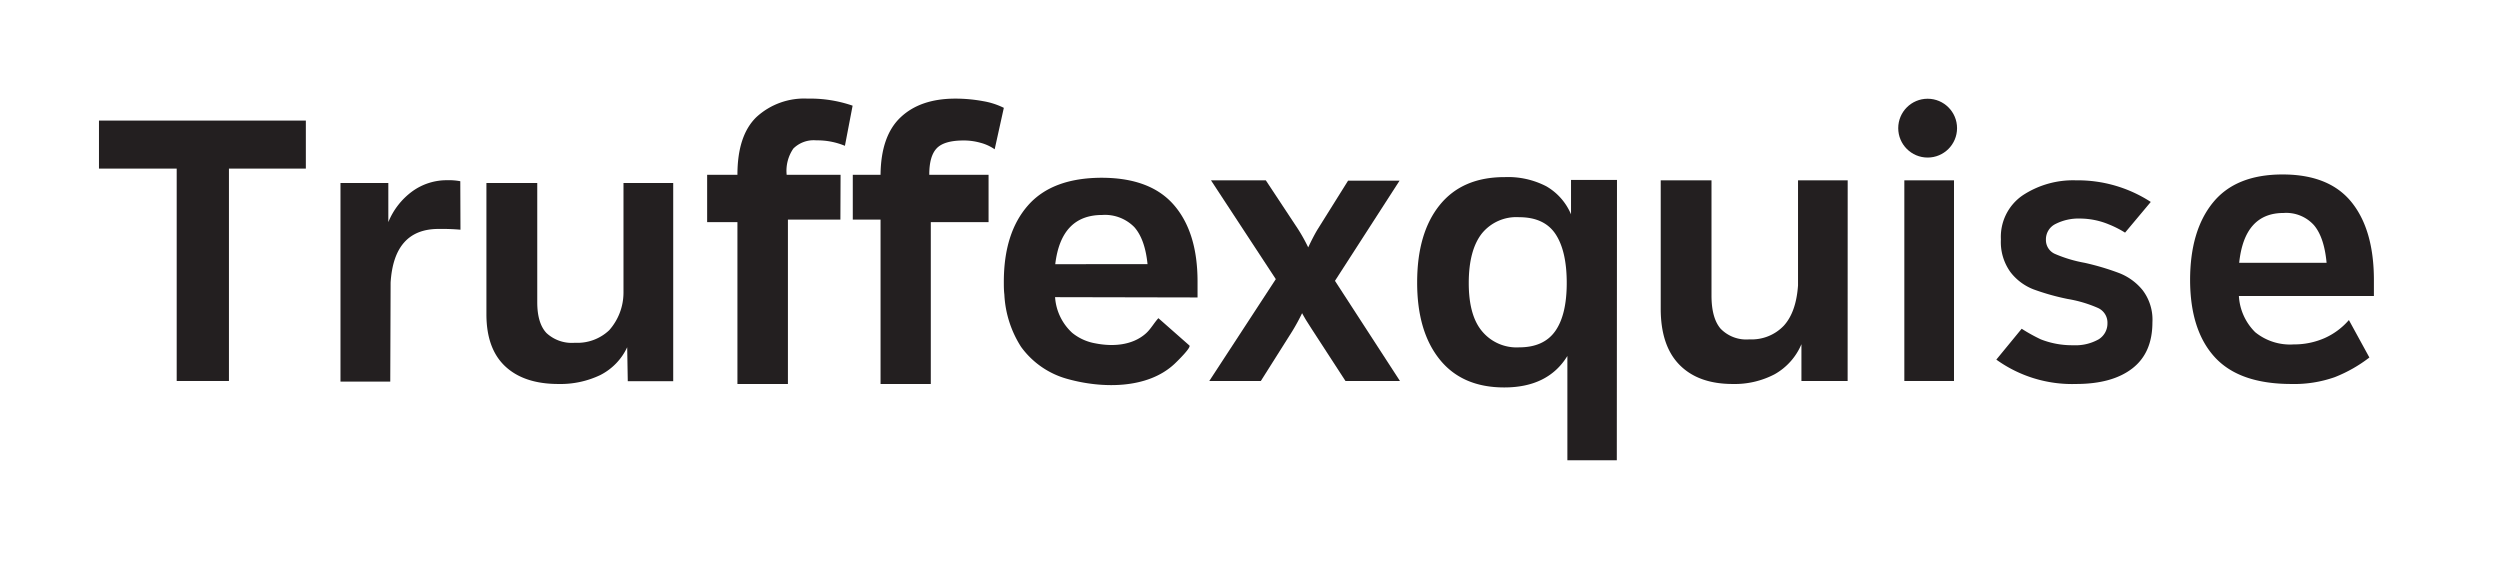
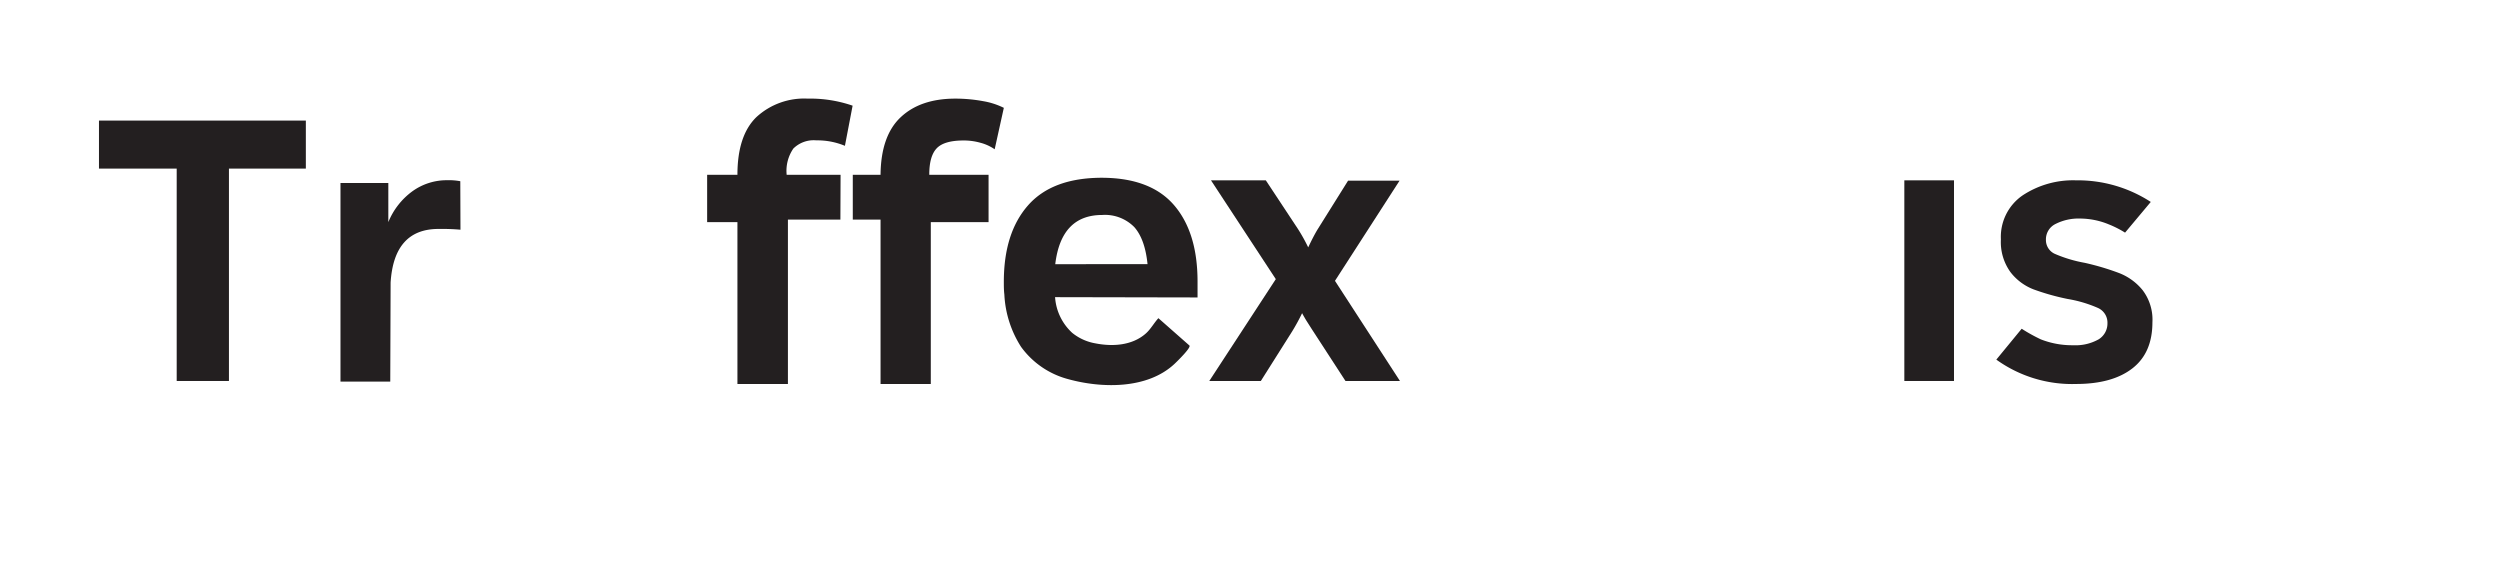
<svg xmlns="http://www.w3.org/2000/svg" id="Layer_1" data-name="Layer 1" viewBox="0 0 425.87 95.74">
  <defs>
    <style>.cls-1{fill:#231f20;}</style>
  </defs>
  <title>SVG conversion</title>
  <g id="_3" data-name="3">
    <path class="cls-1" d="M52.1,28.72H39V64.9h-8.9V28.72H16.86V20.54H52.1Z" />
    <path class="cls-1" d="M78.44,39.13A36.63,36.63,0,0,0,74.7,39q-7.59,0-8.16,9.13V48l-.06,17H58V31.17h8.15v6.67a12.18,12.18,0,0,1,4.08-5.24,10,10,0,0,1,6-1.9,10.26,10.26,0,0,1,2.18.17Z" />
-     <path class="cls-1" d="M114.68,64.94h-7.74l-.1-5.79a10.09,10.09,0,0,1-4.58,4.74,15.71,15.71,0,0,1-7.13,1.52q-5.85,0-9.06-3t-3.21-8.87V31.17h8.66V51.48q0,3.57,1.56,5.24a6.33,6.33,0,0,0,4.85,1.67,7.88,7.88,0,0,0,5.85-2.14,9.67,9.67,0,0,0,2.43-6.35V31.17h8.47Z" />
    <path class="cls-1" d="M143.16,37.41h-8.94v28h-8.6V37.84h-5.16V29.78h5.16q0-6.71,3.24-9.84a12,12,0,0,1,8.72-3.14A22.14,22.14,0,0,1,145.24,18l-1.31,6.84a12.24,12.24,0,0,0-4.86-.93,4.93,4.93,0,0,0-3.92,1.39A6.7,6.7,0,0,0,134,29.71v.07h9.19m2.08,0H150q.06-6.63,3.42-9.8t9.28-3.18a26.09,26.09,0,0,1,4.76.43A12.67,12.67,0,0,1,171,18.37l-1.56,7.06a7.64,7.64,0,0,0-2.39-1.1,10.41,10.41,0,0,0-2.9-.4c-2.2,0-3.72.44-4.57,1.32s-1.28,2.37-1.28,4.46v.07H168.4v8.06h-9.84V65.41H150v-28h-4.73" />
    <path class="cls-1" d="M179.73,50.62a9.06,9.06,0,0,0,2.93,6.09,8.58,8.58,0,0,0,3.94,1.78c2.93.58,6.29.38,8.62-1.71.83-.75,1.35-1.75,2.11-2.58l5.29,4.66c.32.37-2.25,2.85-2.56,3.14-4.63,4.32-12.37,4.17-18.12,2.58a14.47,14.47,0,0,1-8-5.49,18.12,18.12,0,0,1-2.85-8.92C171,49.43,171,48.69,171,48q0-8.31,4.11-13t12.52-4.72q8.34,0,12.36,4.66T204,48v2.67ZM195.48,45q-.43-4.27-2.27-6.33a7,7,0,0,0-5.45-2.05q-7,0-8,8.38Z" />
    <path class="cls-1" d="M229.2,64.9l-5.73-8.82-1-1.57c-.27-.46-.49-.84-.66-1.16a34.62,34.62,0,0,1-1.68,3.08l-5.35,8.47H206l11.33-17.35L206.29,30.72h9.34L221.1,39a29.54,29.54,0,0,1,1.75,3.14c.58-1.23,1.1-2.23,1.56-3l5.23-8.36h8.77l-11,17.06L238.48,64.9Z" />
-     <path class="cls-1" d="M275.42,78.41H267V60.64Q263.71,66,256.24,66q-7.16,0-11-4.78t-3.83-13.11q0-8.44,3.86-13.2t11.08-4.74a14.18,14.18,0,0,1,7.07,1.57,10,10,0,0,1,4.2,4.77l0-5.86h7.83Zm-8.53-30.22c0-3.62-.64-6.39-1.9-8.3S261.66,37,258.79,37a7.56,7.56,0,0,0-6.41,2.84q-2.17,2.84-2.18,8.33t2.21,8.19a7.64,7.64,0,0,0,6.38,2.81c2.78,0,4.83-.92,6.13-2.75S266.89,51.86,266.89,48.19Z" />
-     <path class="cls-1" d="M314.74,64.9h-7.87l0-6.27a10.54,10.54,0,0,1-4.58,5.13,14.64,14.64,0,0,1-7.13,1.65q-5.85,0-9.06-3.26t-3.2-9.6V30.72h8.65V50.33c0,2.57.52,4.47,1.56,5.67A6.08,6.08,0,0,0,298,57.81a7.56,7.56,0,0,0,5.86-2.32q2.11-2.31,2.43-6.87V30.72h8.46Z" />
-     <path class="cls-1" d="M332.86,30.72V64.9H324.4V30.72Z" />
+     <path class="cls-1" d="M332.86,30.72V64.9H324.4V30.72" />
    <path class="cls-1" d="M362,39.63a16.91,16.91,0,0,0-2.75-1.4,12.93,12.93,0,0,0-4.93-1,8.62,8.62,0,0,0-4.14.91,2.91,2.91,0,0,0-1.66,2.71,2.57,2.57,0,0,0,1.6,2.43,22.92,22.92,0,0,0,5,1.49A43.76,43.76,0,0,1,361,46.52a9.63,9.63,0,0,1,4,2.92,8.3,8.3,0,0,1,1.66,5.46c0,3.46-1.13,6.08-3.41,7.85s-5.47,2.66-9.6,2.66a22.08,22.08,0,0,1-13.58-4.15L344.39,56a28.59,28.59,0,0,0,3.26,1.81,14.59,14.59,0,0,0,5.53,1,8,8,0,0,0,4.31-1A3.16,3.16,0,0,0,359,55.07a2.74,2.74,0,0,0-1.64-2.62,21.74,21.74,0,0,0-5.13-1.52,39.83,39.83,0,0,1-5.83-1.64,9.08,9.08,0,0,1-3.91-2.92,8.73,8.73,0,0,1-1.64-5.6,8.56,8.56,0,0,1,3.69-7.48,15.57,15.57,0,0,1,9.1-2.57,22.81,22.81,0,0,1,12.74,3.68Z" />
-     <path class="cls-1" d="M381.39,50.42a9.41,9.41,0,0,0,2.78,6.17,9.42,9.42,0,0,0,6.55,2.08A12.94,12.94,0,0,0,396,57.59a11.85,11.85,0,0,0,4.13-3.07l3.49,6.38a24.14,24.14,0,0,1-5.88,3.34,20.72,20.72,0,0,1-7.41,1.17q-8.87,0-13.05-4.57t-4.2-13.12q0-8.43,3.9-13.22t11.87-4.78q7.92,0,11.73,4.72t3.81,13.28v2.7Zm14.94-5.65q-.4-4.34-2.15-6.41A6.36,6.36,0,0,0,389,36.28q-6.67,0-7.56,8.49Z" />
-     <circle class="cls-1" cx="328.37" cy="21.83" r="5.01" />
  </g>
</svg>